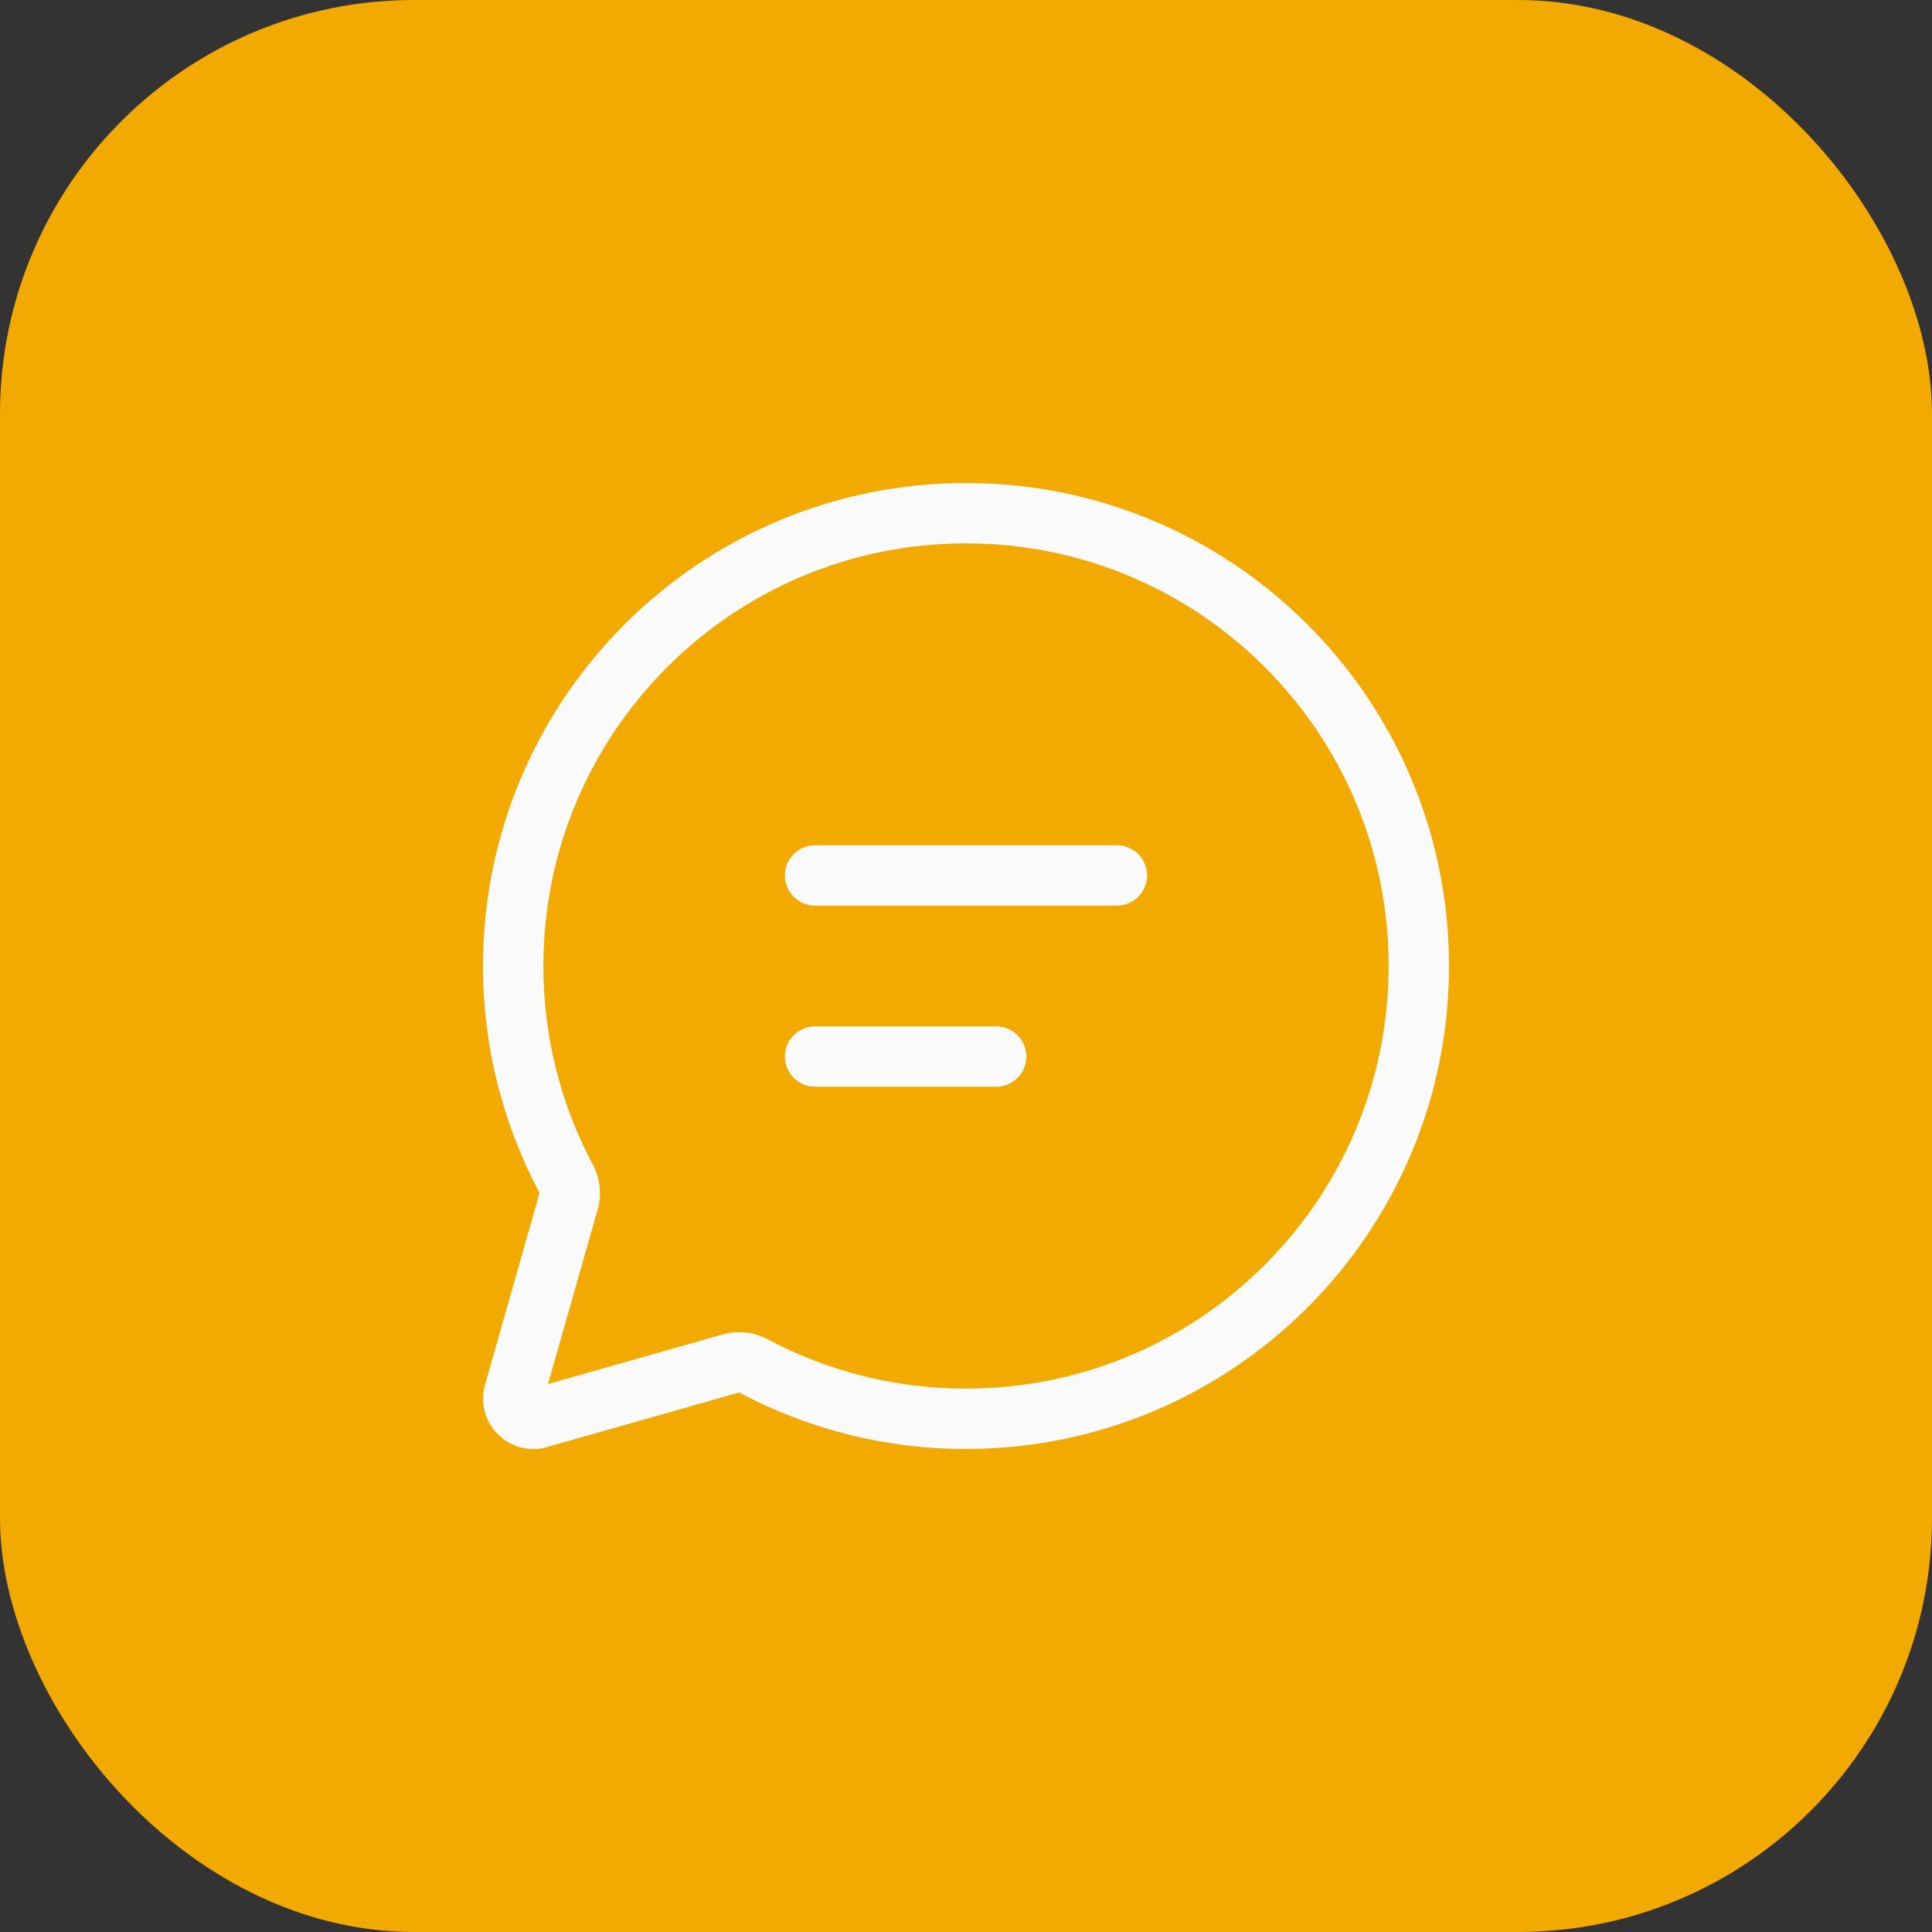
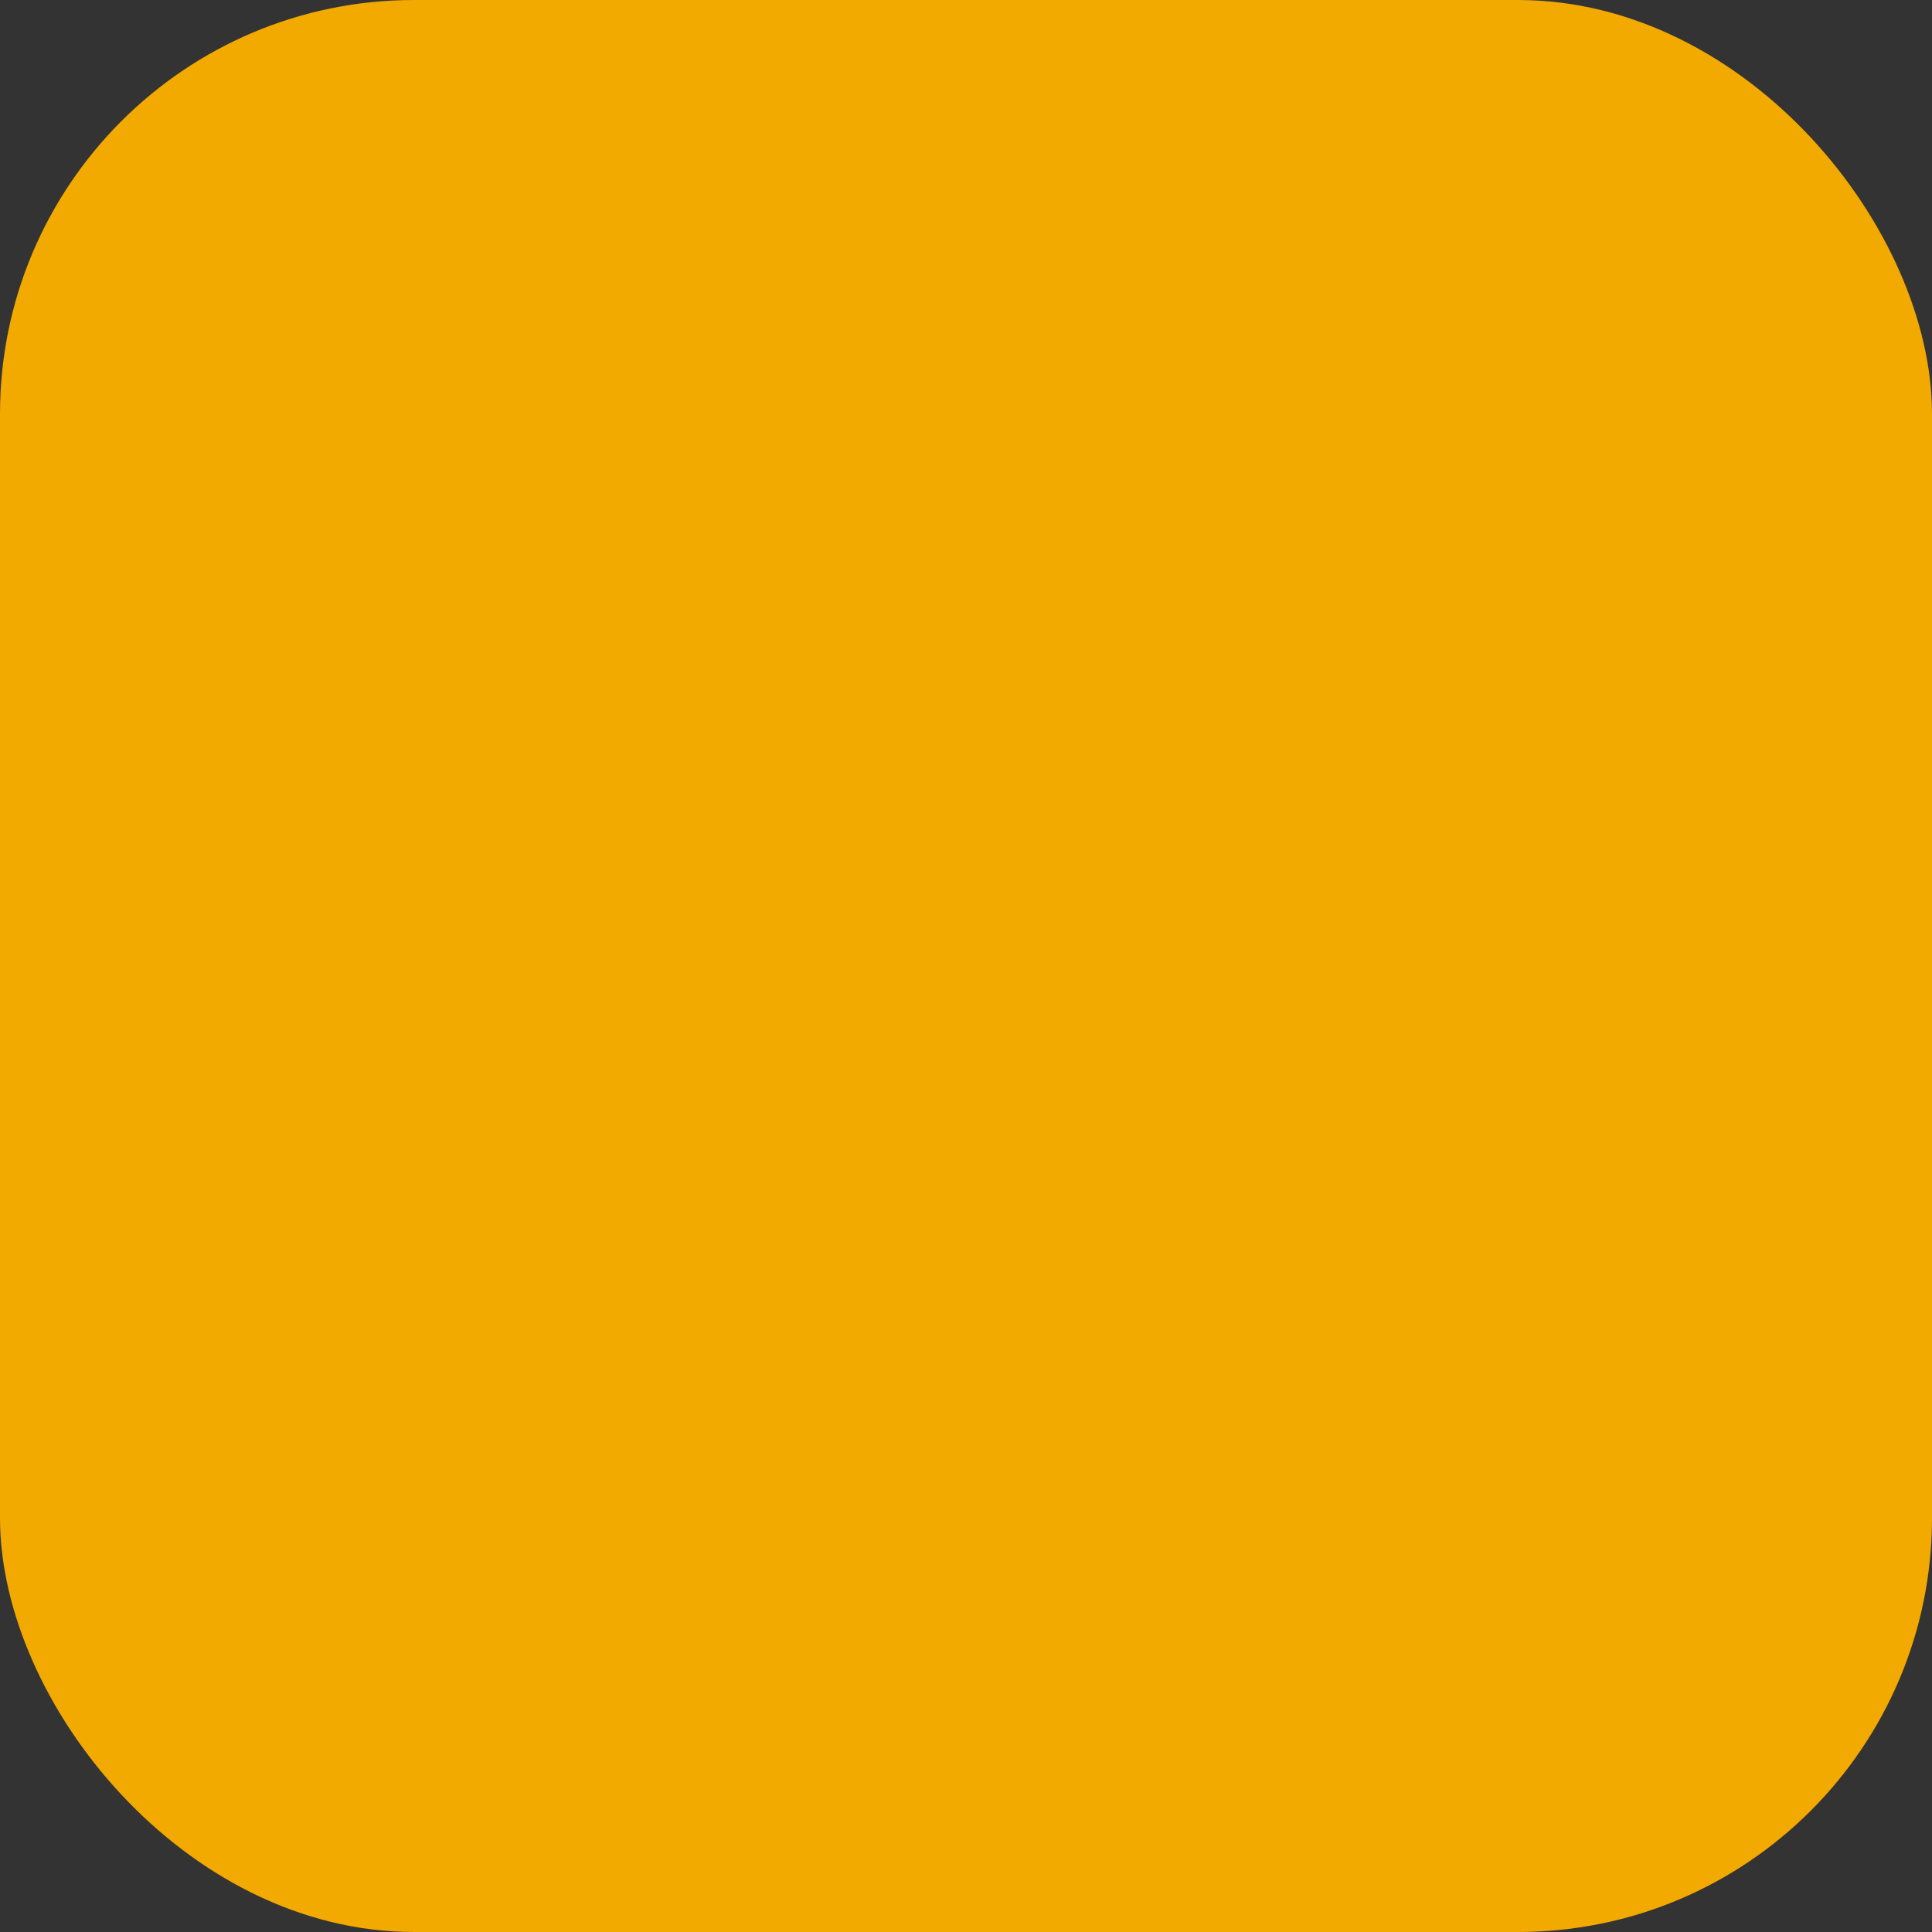
<svg xmlns="http://www.w3.org/2000/svg" width="56" height="56" viewBox="0 0 56 56" fill="none">
  <rect x="0" y="0" width="56" height="56" fill="#333333" stroke="none" />
  <rect width="56" height="56" rx="12" fill="#F2A900" />
-   <path d="M22.247 38.818C24.018 39.761 25.994 40.253 28 40.249C34.766 40.249 40.25 34.765 40.25 28C40.25 21.234 34.766 15.75 28 15.75C21.235 15.75 15.75 21.234 15.75 28C15.75 30.082 16.269 32.041 17.184 33.756C17.397 34.155 17.447 34.622 17.324 35.058L15.884 40.117L20.945 38.679C21.381 38.555 21.848 38.605 22.247 38.818ZM28 41.999C25.706 42.003 23.448 41.44 21.424 40.361L15.858 41.944C15.609 42.016 15.345 42.018 15.093 41.953C14.842 41.888 14.612 41.757 14.429 41.573C14.245 41.389 14.114 41.16 14.049 40.909C13.983 40.657 13.986 40.393 14.057 40.143L15.639 34.578C14.56 32.554 13.997 30.294 14 28C14 20.268 20.268 14 28 14C35.731 14 42 20.268 42 28C42 35.731 35.731 41.999 28 41.999ZM22.75 25.375C22.75 25.143 22.842 24.92 23.006 24.756C23.17 24.592 23.393 24.5 23.625 24.5H32.375C32.607 24.5 32.83 24.592 32.994 24.756C33.158 24.92 33.25 25.143 33.25 25.375C33.25 25.607 33.158 25.829 32.994 25.993C32.83 26.157 32.607 26.25 32.375 26.25H23.625C23.393 26.25 23.17 26.157 23.006 25.993C22.842 25.829 22.75 25.607 22.75 25.375ZM22.75 30.625C22.75 30.392 22.842 30.17 23.006 30.006C23.17 29.842 23.393 29.75 23.625 29.75H28.875C29.107 29.75 29.33 29.842 29.494 30.006C29.658 30.17 29.75 30.392 29.75 30.625C29.75 30.857 29.658 31.079 29.494 31.243C29.33 31.407 29.107 31.5 28.875 31.5H23.625C23.393 31.5 23.17 31.407 23.006 31.243C22.842 31.079 22.75 30.857 22.75 30.625Z" fill="#FAFAFA" />
</svg>